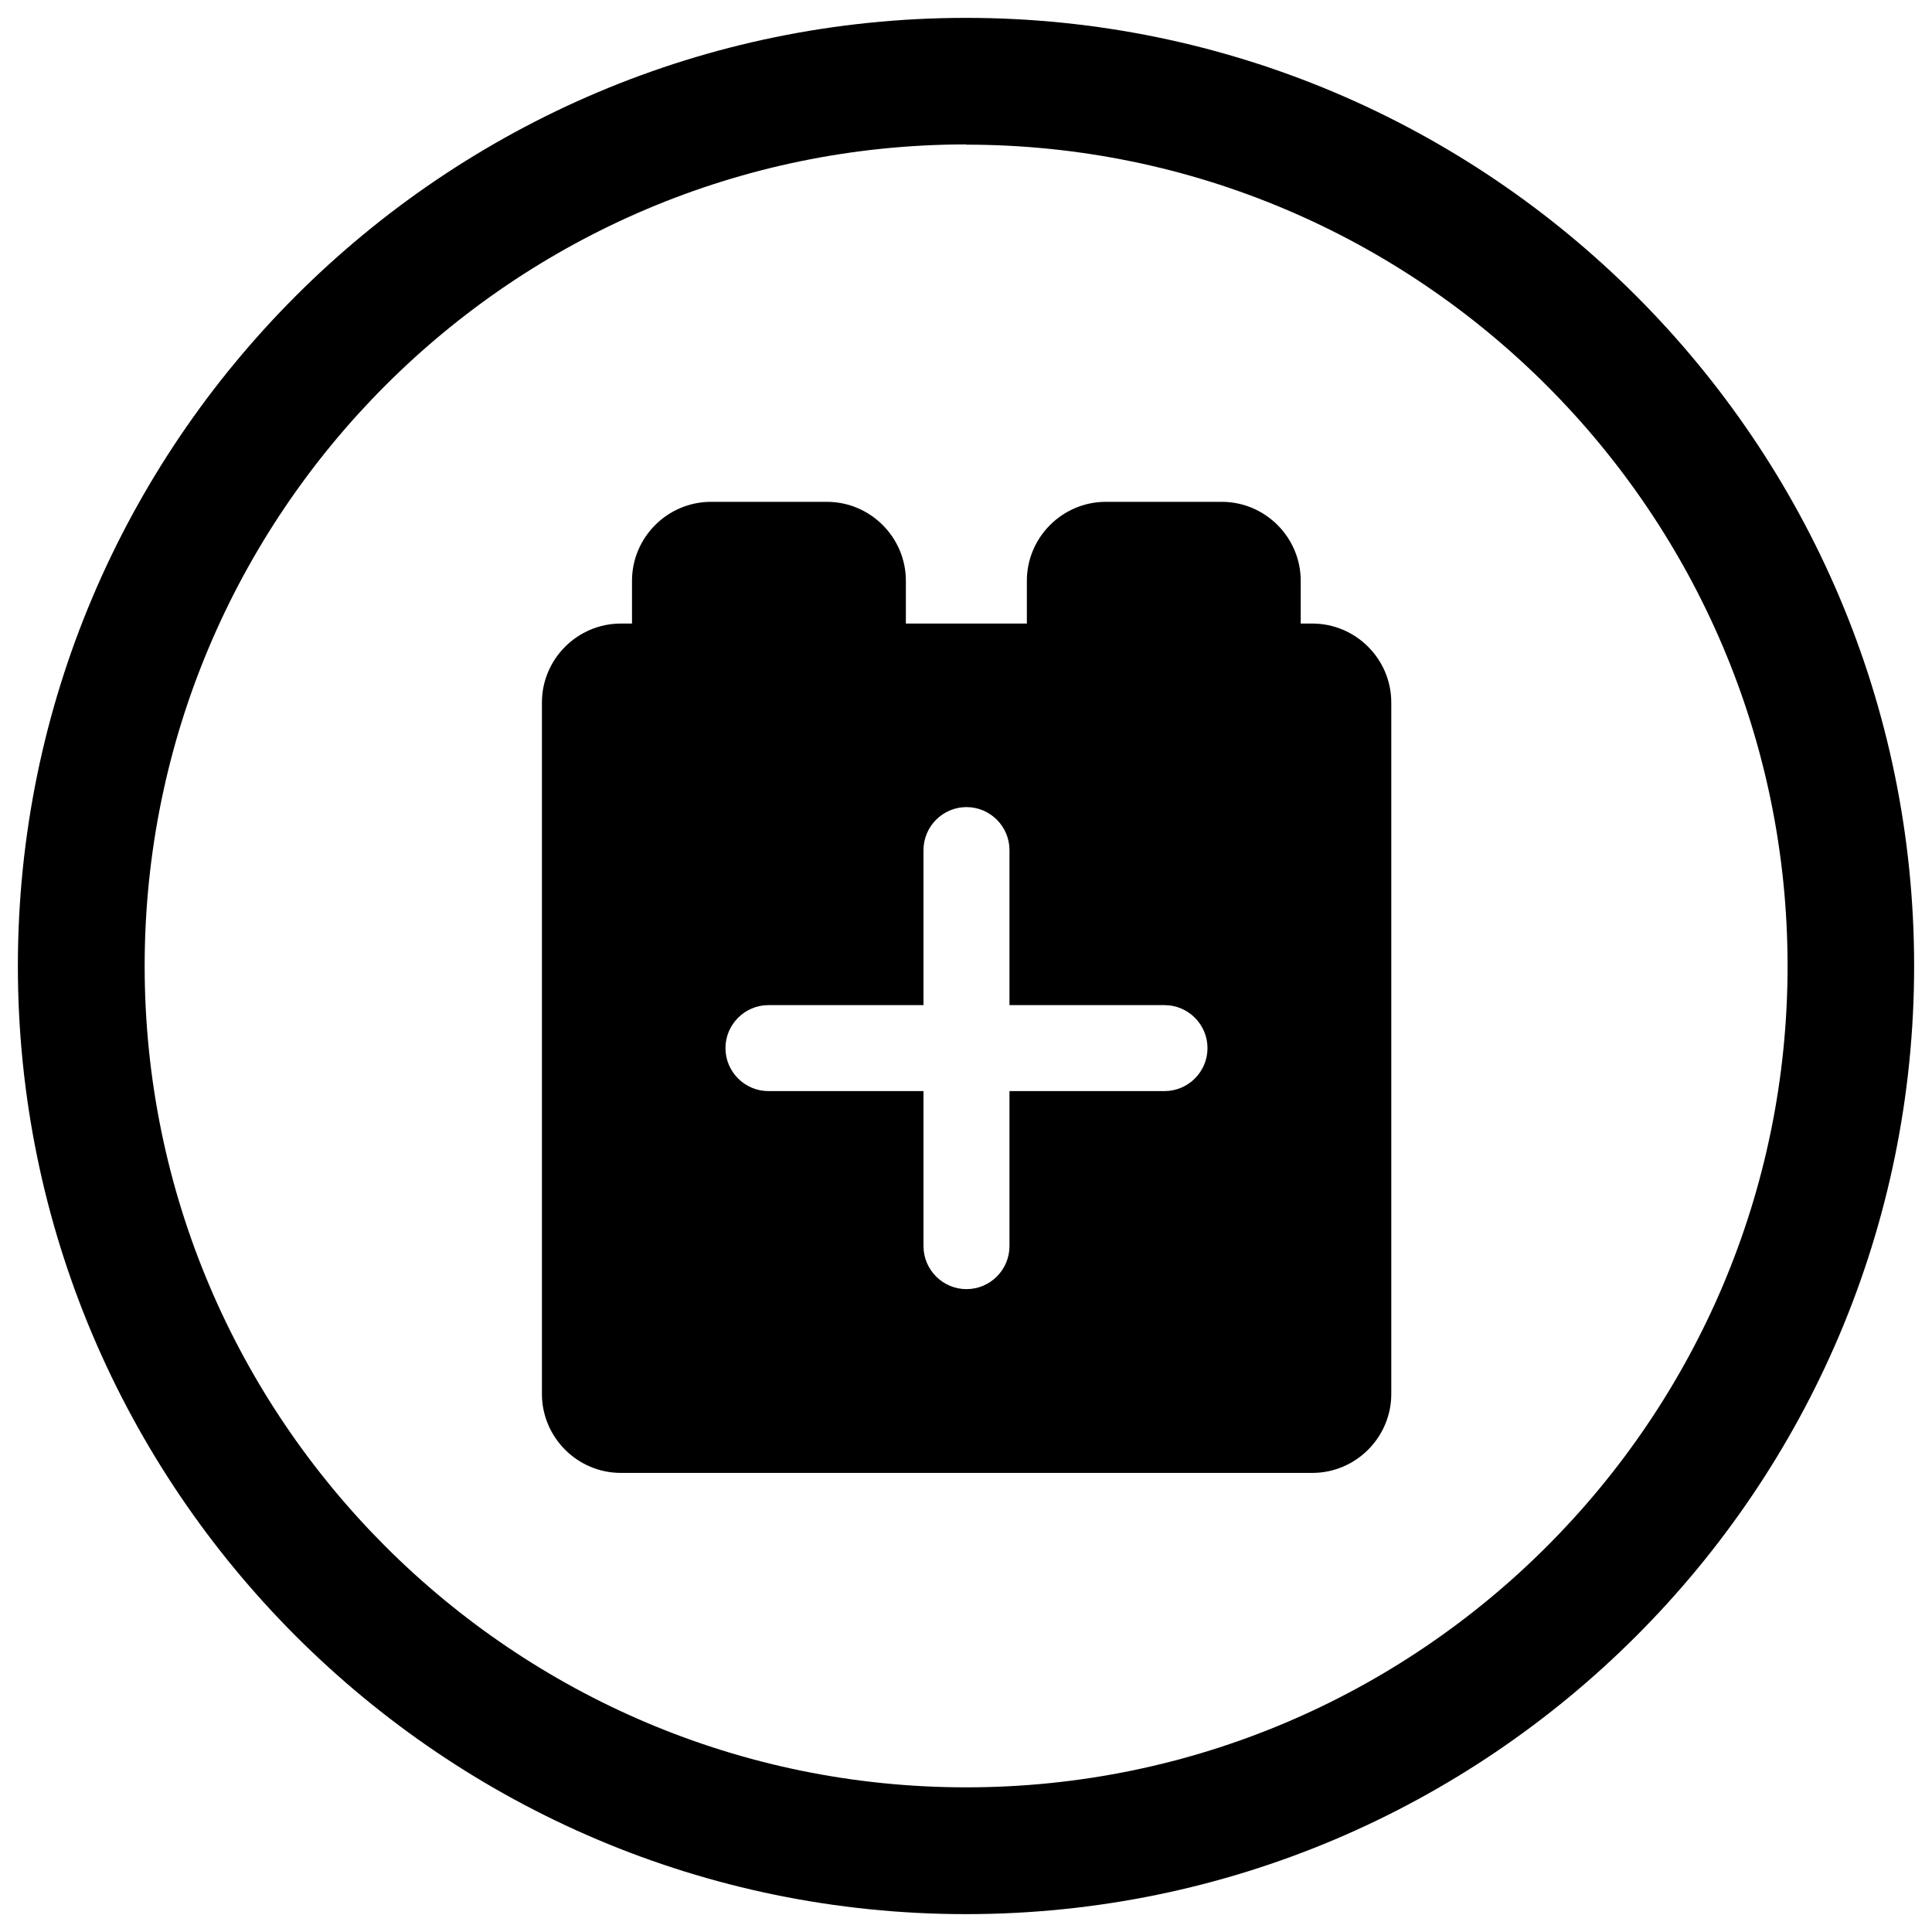
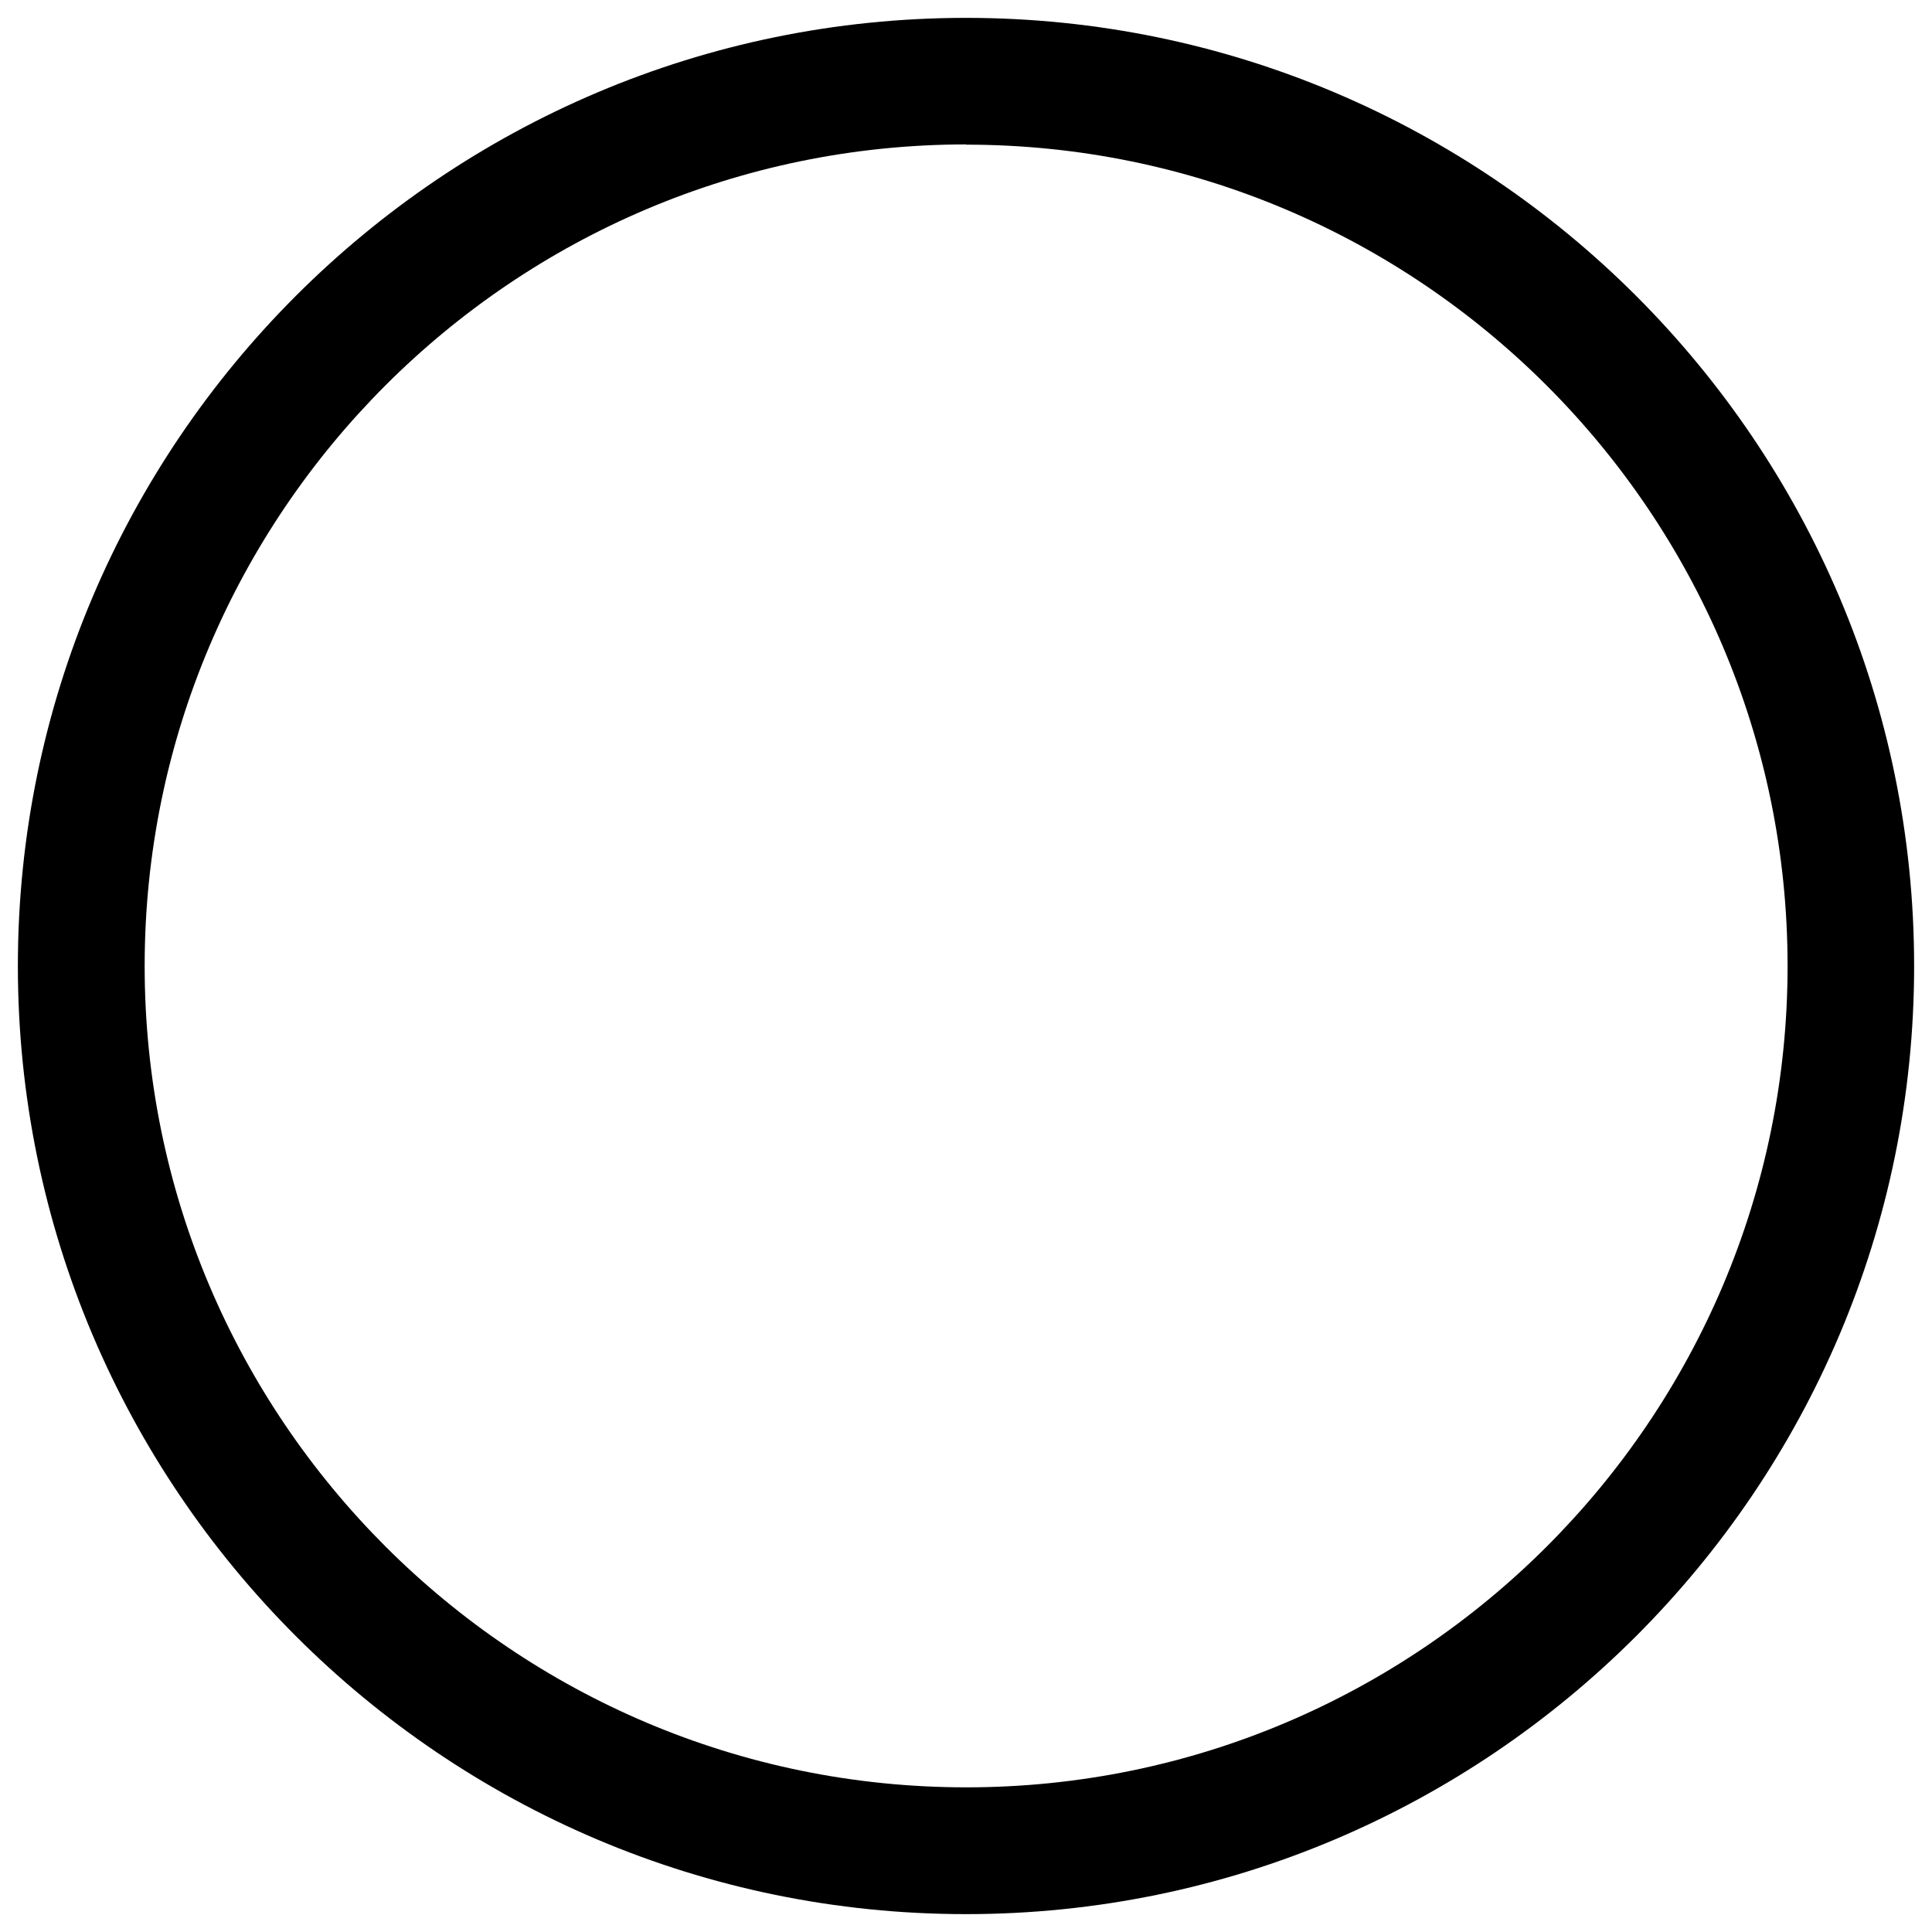
<svg xmlns="http://www.w3.org/2000/svg" id="Layer_1" data-name="Layer 1" viewBox="0 0 80 80">
  <path d="m40,79.26C18.35,79.26.74,61.65.74,40S18.35.74,40,.74s39.26,17.61,39.26,39.26-17.61,39.26-39.26,39.26Zm0-73.28C21.24,5.99,5.99,21.24,5.99,40s15.26,34.01,34.02,34.01,34.01-15.26,34.01-34.01S58.76,5.99,40,5.99Z" />
-   <path d="m54.32,25.82h-.46v-1.77c0-1.8-1.47-3.27-3.27-3.27h-4.8c-1.8,0-3.27,1.47-3.27,3.27v1.77h-5.01v-1.77c0-1.8-1.47-3.27-3.27-3.27h-4.8c-1.8,0-3.27,1.47-3.27,3.27v1.77h-.46c-1.8,0-3.27,1.47-3.27,3.27v28.63c0,1.8,1.47,3.27,3.27,3.27h28.63c1.8,0,3.27-1.47,3.27-3.27v-28.63c0-1.8-1.47-3.27-3.27-3.27Zm-6.1,19.36h-6.42v6.42c0,.98-.8,1.78-1.78,1.78s-1.78-.8-1.78-1.78v-6.42h-6.42c-.98,0-1.78-.8-1.78-1.78s.8-1.78,1.78-1.78h6.42v-6.42c0-.98.8-1.78,1.78-1.78s1.78.8,1.78,1.78v6.42h6.42c.98,0,1.78.8,1.78,1.78s-.8,1.78-1.78,1.78Z" />
</svg>